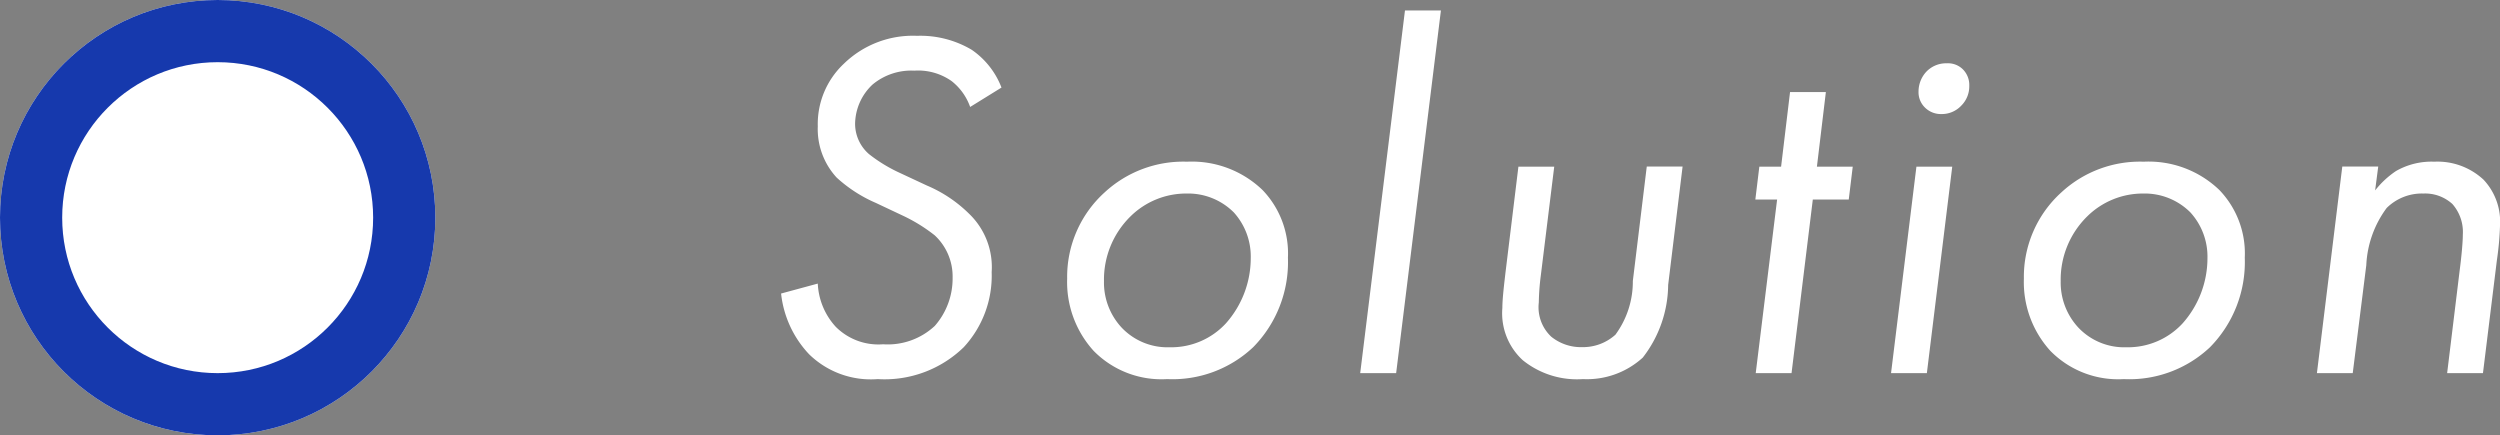
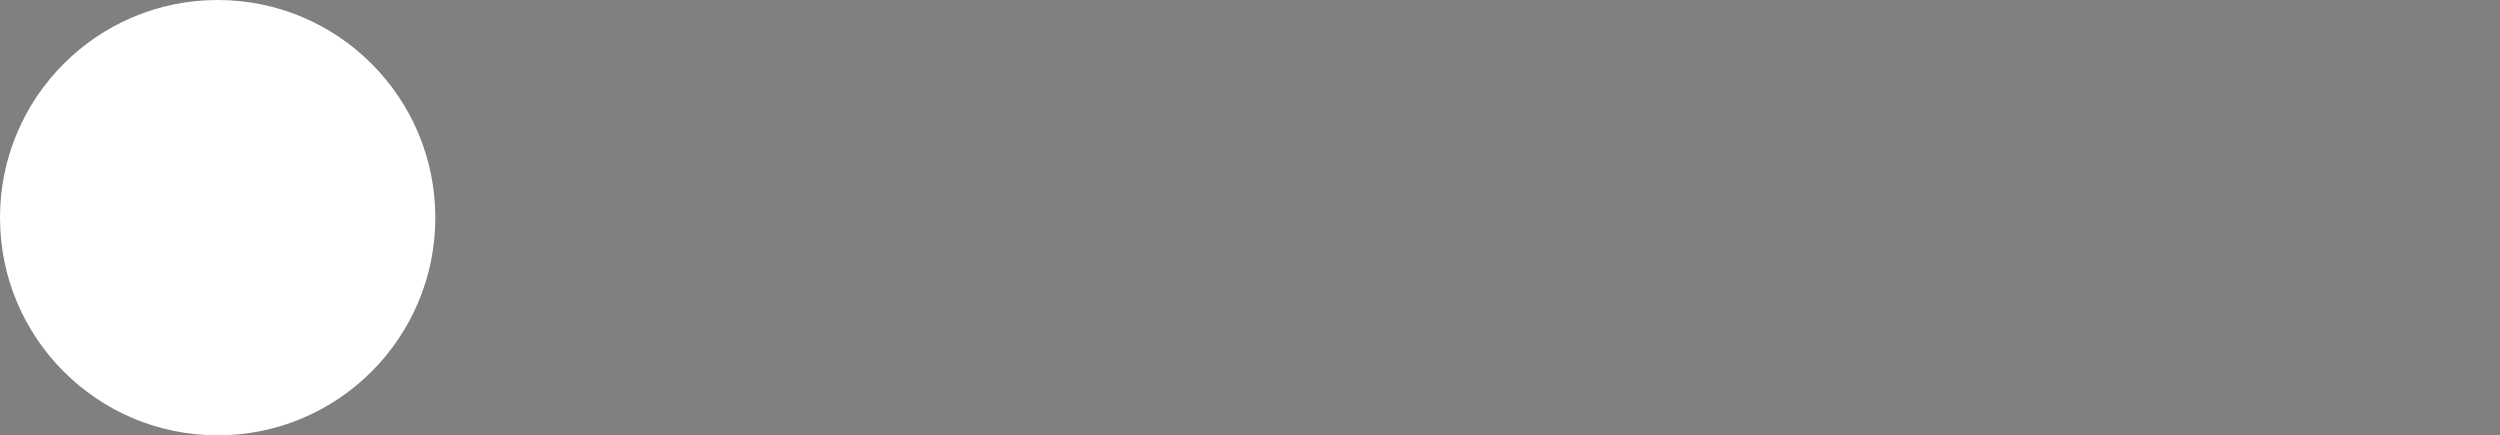
<svg xmlns="http://www.w3.org/2000/svg" width="80.4" height="14" viewBox="0 0 80.4 14">
  <rect x="0" y="0" width="80.4" height="14" fill="#808080" stroke="none" />
  <g id="グループ_1353" data-name="グループ 1353" transform="translate(-1103 -136)">
    <g id="楕円形_969" data-name="楕円形 969" transform="translate(1103 136)" fill="#fff" stroke="#1639ad" stroke-width="2">
      <circle cx="7" cy="7" r="7" stroke="none" />
-       <circle cx="7" cy="7" r="6" fill="none" />
    </g>
-     <path id="パス_1673" data-name="パス 1673" d="M8.208-9.184a2.6,2.6,0,0,0-.96-1.216,3.234,3.234,0,0,0-1.76-.448,3.178,3.178,0,0,0-2.352.9A2.66,2.66,0,0,0,2.3-7.936a2.3,2.3,0,0,0,.608,1.648,4.514,4.514,0,0,0,1.264.816l.848.4a5.27,5.27,0,0,1,1.04.64,1.806,1.806,0,0,1,.576,1.36A2.312,2.312,0,0,1,6.064-1.52,2.215,2.215,0,0,1,4.4-.928a1.936,1.936,0,0,1-1.52-.56A2.2,2.2,0,0,1,2.3-2.88L1.12-2.56a3.362,3.362,0,0,0,.9,1.952,2.839,2.839,0,0,0,2.208.8A3.649,3.649,0,0,0,6.992-.832a3.384,3.384,0,0,0,.9-2.416,2.375,2.375,0,0,0-.72-1.872,4.325,4.325,0,0,0-1.36-.912l-.96-.448a4.888,4.888,0,0,1-.9-.56A1.291,1.291,0,0,1,3.5-8.016a1.76,1.76,0,0,1,.56-1.264,1.944,1.944,0,0,1,1.344-.448,1.867,1.867,0,0,1,1.2.336A1.829,1.829,0,0,1,7.2-8.56ZM13.536.192A3.78,3.78,0,0,0,16.3-.832a3.9,3.9,0,0,0,1.12-2.88,2.942,2.942,0,0,0-.816-2.176A3.28,3.28,0,0,0,14.176-6.8a3.725,3.725,0,0,0-2.656.992,3.662,3.662,0,0,0-1.2,2.768,3.289,3.289,0,0,0,.848,2.32A3.053,3.053,0,0,0,13.536.192Zm.624-5.968a2.077,2.077,0,0,1,1.52.608A2.112,2.112,0,0,1,16.224-3.7a3.158,3.158,0,0,1-.8,2.1,2.39,2.39,0,0,1-1.808.768,2.031,2.031,0,0,1-1.536-.624,2.128,2.128,0,0,1-.576-1.5,2.849,2.849,0,0,1,.848-2.08A2.549,2.549,0,0,1,14.16-5.776Zm7.024-5.888L19.744,0H20.9l1.44-11.664Zm4.8,5.024H24.832l-.416,3.408c-.032.288-.1.816-.1,1.136a2.046,2.046,0,0,0,.656,1.68,2.774,2.774,0,0,0,1.936.608A2.663,2.663,0,0,0,28.832-.5a3.858,3.858,0,0,0,.816-2.336l.464-3.808H28.96l-.448,3.68a2.88,2.88,0,0,1-.56,1.728,1.558,1.558,0,0,1-1.072.4,1.52,1.52,0,0,1-.992-.336,1.3,1.3,0,0,1-.4-1.1,7.565,7.565,0,0,1,.064-.864Zm9.472,1.056.128-1.056H34.432l.288-2.4H33.568l-.288,2.4h-.7l-.128,1.056h.7L32.464,0h1.152L34.3-5.584ZM37.632-6.64,36.816,0h1.152l.816-6.64ZM37.7-9.056a.688.688,0,0,0,.192.5.725.725,0,0,0,.544.224.857.857,0,0,0,.64-.272.875.875,0,0,0,.256-.64.711.711,0,0,0-.208-.528.676.676,0,0,0-.512-.192.875.875,0,0,0-.688.3A.939.939,0,0,0,37.7-9.056ZM44.3.192A3.78,3.78,0,0,0,47.072-.832a3.9,3.9,0,0,0,1.12-2.88,2.942,2.942,0,0,0-.816-2.176A3.28,3.28,0,0,0,44.944-6.8a3.725,3.725,0,0,0-2.656.992,3.662,3.662,0,0,0-1.2,2.768,3.289,3.289,0,0,0,.848,2.32A3.053,3.053,0,0,0,44.3.192Zm.624-5.968a2.077,2.077,0,0,1,1.52.608A2.112,2.112,0,0,1,46.992-3.7a3.158,3.158,0,0,1-.8,2.1,2.39,2.39,0,0,1-1.808.768,2.031,2.031,0,0,1-1.536-.624,2.128,2.128,0,0,1-.576-1.5,2.849,2.849,0,0,1,.848-2.08A2.549,2.549,0,0,1,44.928-5.776ZM50.512,0h1.152L52.1-3.472a3.338,3.338,0,0,1,.656-1.84,1.61,1.61,0,0,1,1.184-.464,1.3,1.3,0,0,1,.928.336,1.359,1.359,0,0,1,.336.992c0,.3-.064.864-.1,1.136L54.7,0h1.152L56.3-3.632a9.67,9.67,0,0,0,.1-1.1,1.974,1.974,0,0,0-.528-1.488A2.173,2.173,0,0,0,54.288-6.8a2.3,2.3,0,0,0-1.232.3,2.912,2.912,0,0,0-.672.624l.1-.768H51.328Z" transform="translate(1127 148)" fill="#fff" />
  </g>
</svg>